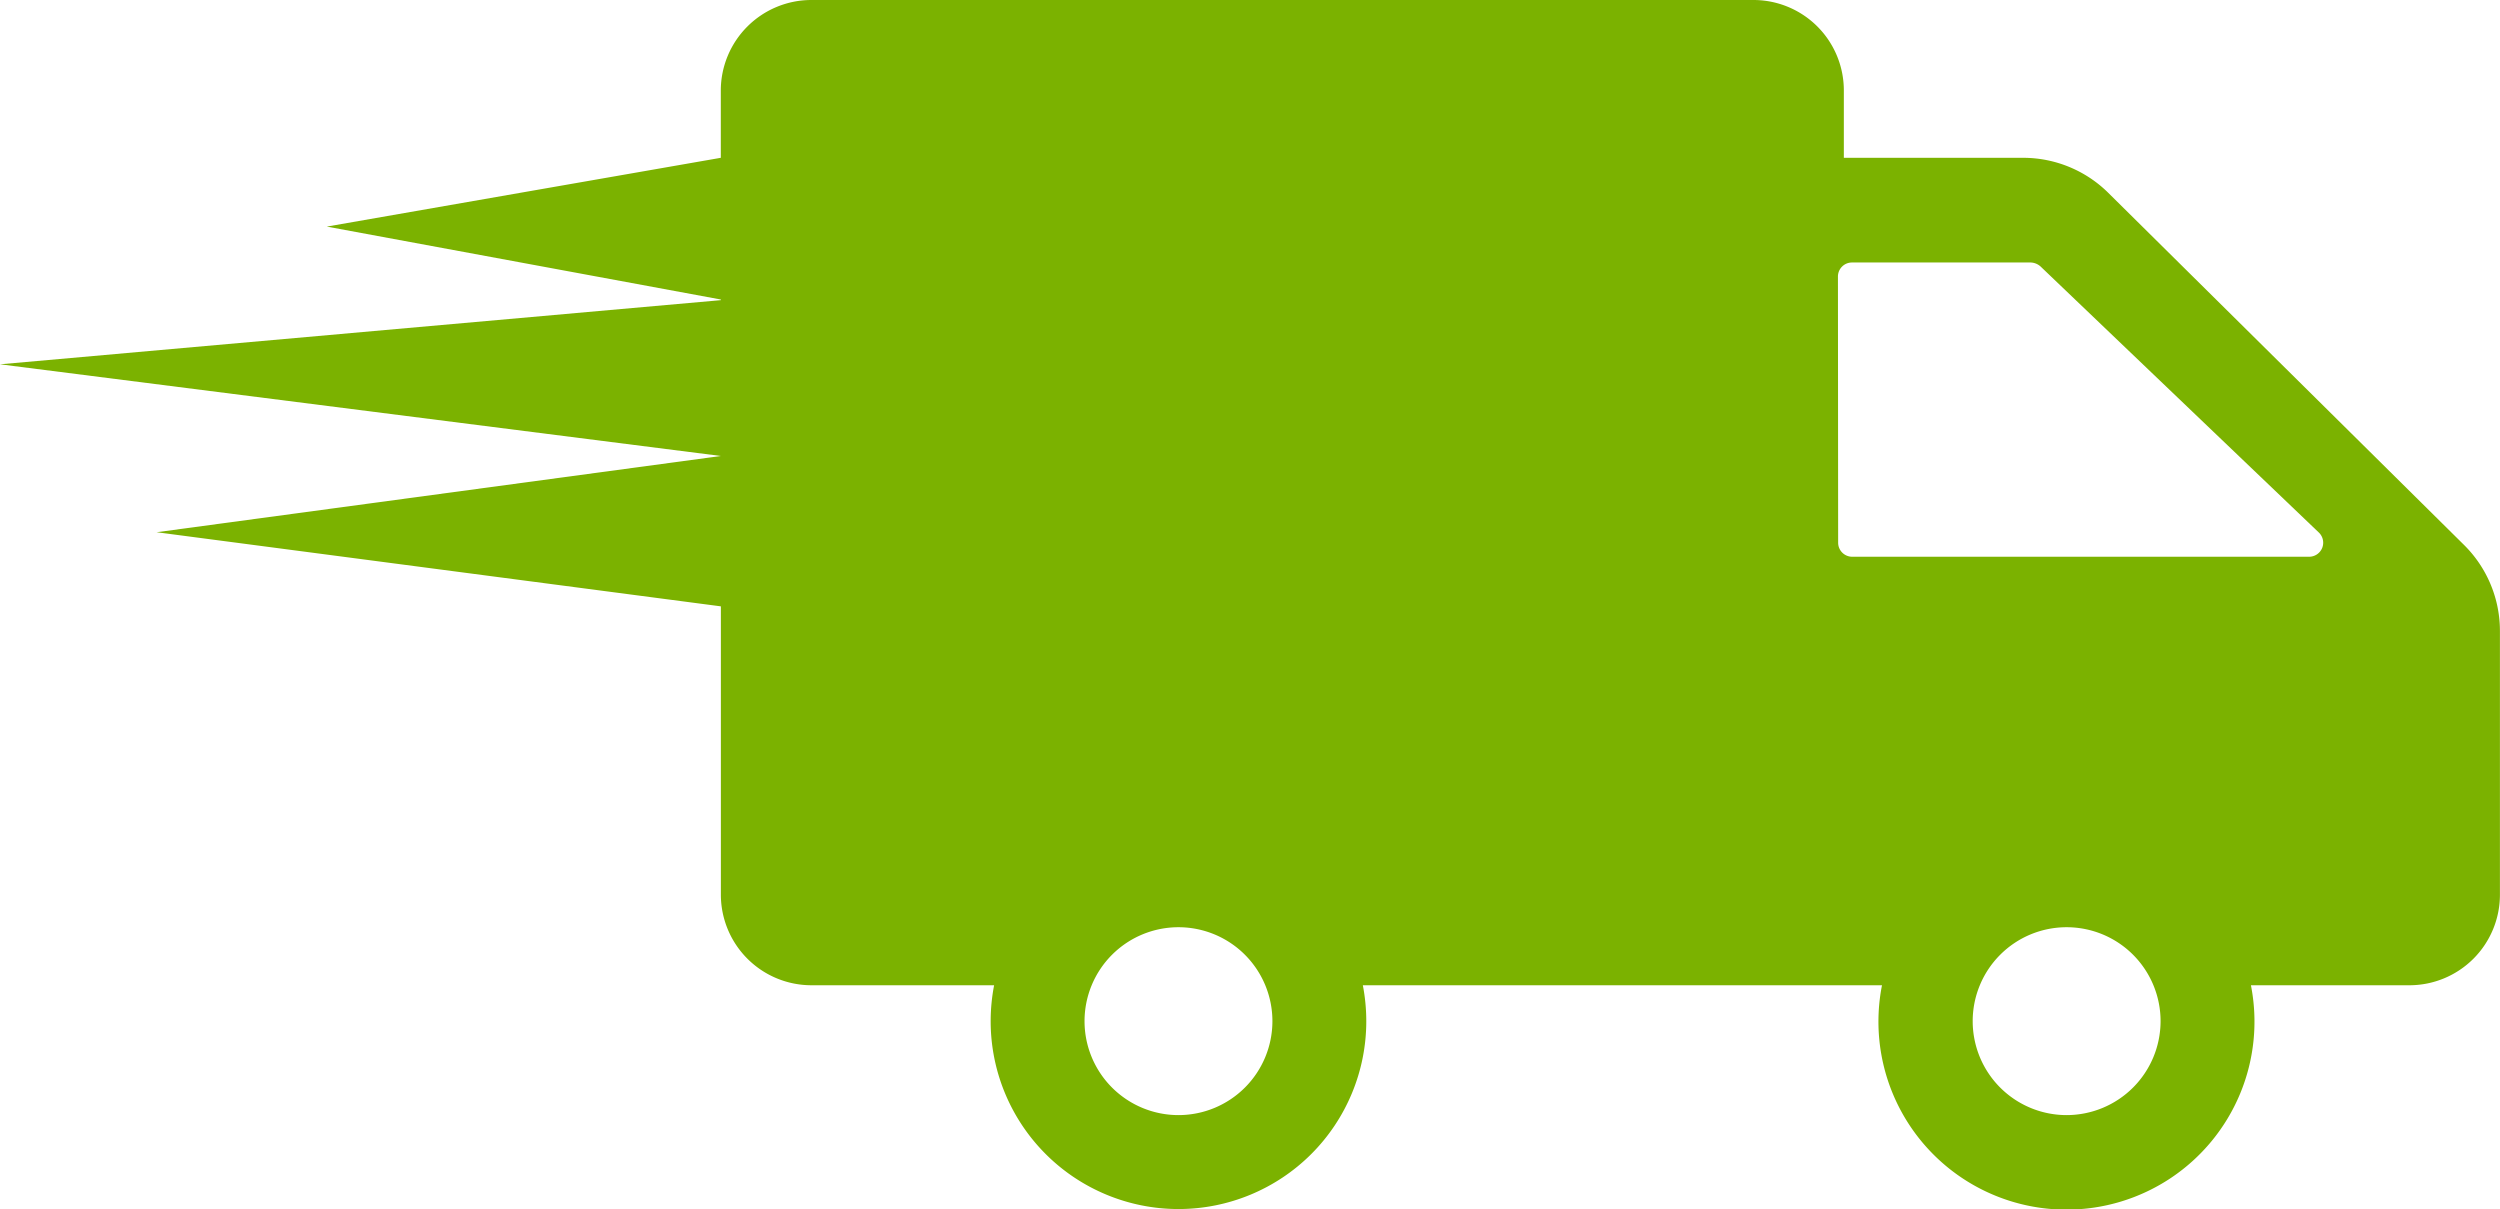
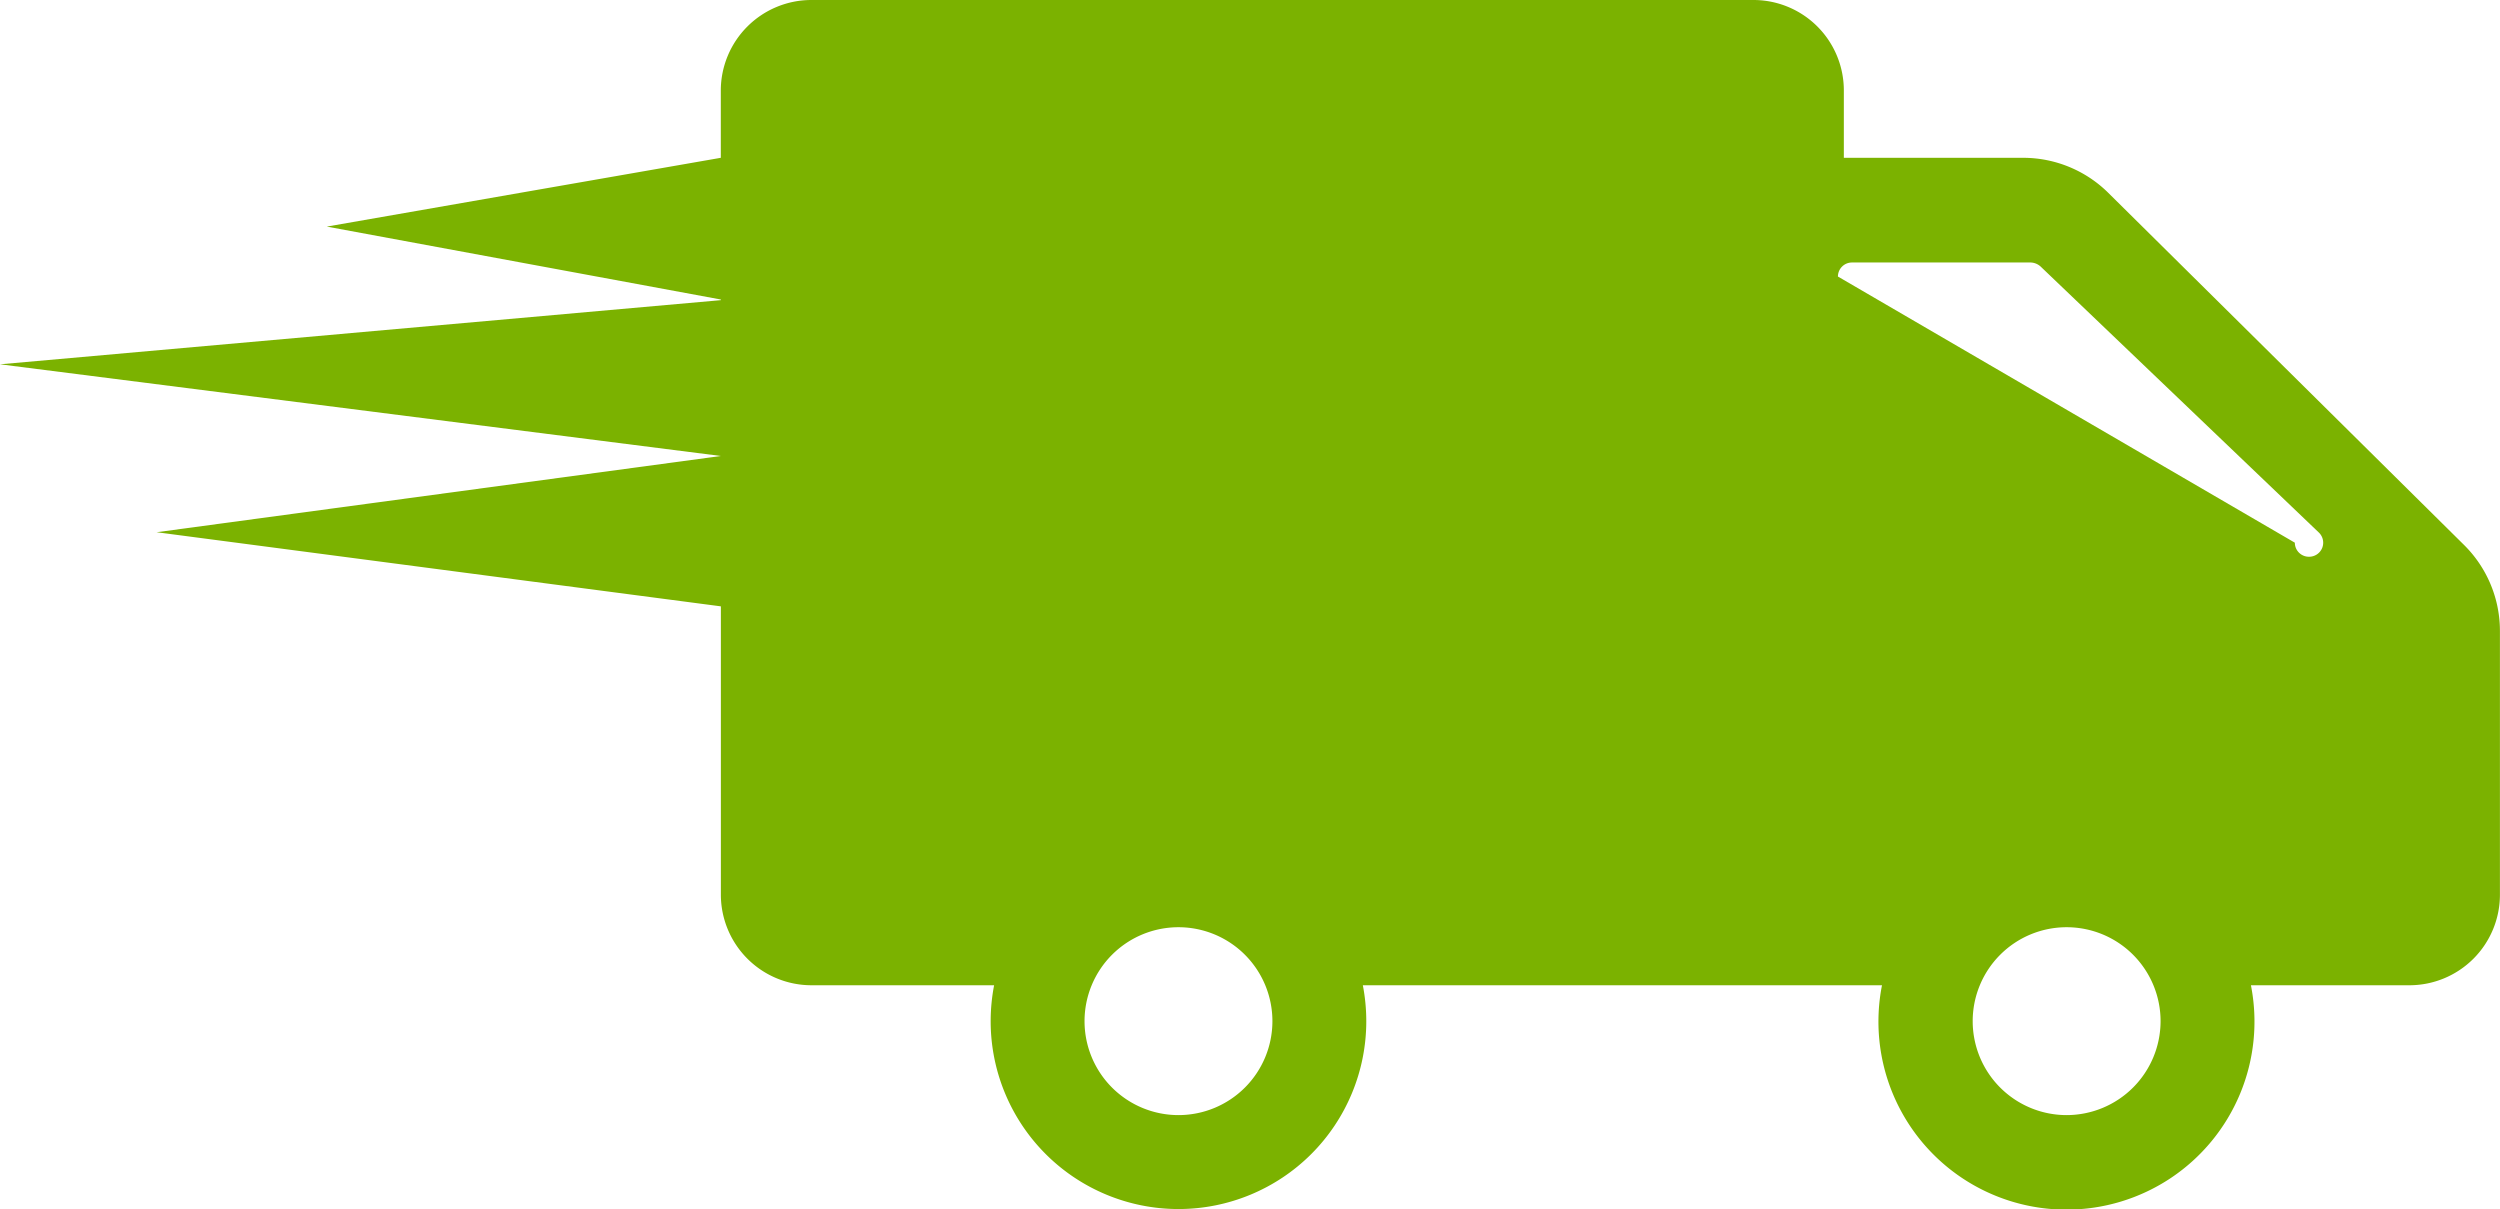
<svg xmlns="http://www.w3.org/2000/svg" viewBox="0 0 355.82 172.08">
  <defs>
    <style>.cls-1{fill:#7bb200;}</style>
  </defs>
  <title>envoi-DC</title>
  <g id="Calque_2" data-name="Calque 2">
    <g id="Calque_1-2" data-name="Calque 1">
-       <path class="cls-1" d="M355.81,98.8v-9a17.22,17.22,0,0,0-5.07-12.2L300.08,27.46a17.23,17.23,0,0,0-12.08-5H262.43V12.89A12.87,12.87,0,0,0,249.54,0H115.48a12.9,12.9,0,0,0-12.89,12.89v9.57L46.51,32.25,102.6,42.63v.09L0,51.85,102.6,64.9v0L22.29,75.75,102.6,86.3V99.18h0v28.16a12.9,12.9,0,0,0,12.89,12.89h26a27,27,0,0,0-.49,5.12,26.73,26.73,0,1,0,53.46,0,27,27,0,0,0-.49-5.12h73.89a26.76,26.76,0,1,0,52.51,0h22.55a12.89,12.89,0,0,0,12.89-12.89V98.8ZM261.59,39.36a2,2,0,0,1,2-2H289a2.22,2.22,0,0,1,1.42.56L330,75.76a2,2,0,0,1-1.38,3.48h-65a2,2,0,0,1-2-2ZM167.74,158.71a13.37,13.37,0,1,1,13.36-13.36A13.37,13.37,0,0,1,167.74,158.71Zm126.41,0a13.37,13.37,0,1,1,13.36-13.36A13.38,13.38,0,0,1,294.15,158.71Z" />
+       <path class="cls-1" d="M355.81,98.8v-9a17.22,17.22,0,0,0-5.07-12.2L300.08,27.46a17.23,17.23,0,0,0-12.08-5H262.43V12.89A12.87,12.87,0,0,0,249.54,0H115.48a12.9,12.9,0,0,0-12.89,12.89v9.57L46.51,32.25,102.6,42.63v.09L0,51.85,102.6,64.9v0L22.29,75.75,102.6,86.3V99.18h0v28.16a12.9,12.9,0,0,0,12.89,12.89h26a27,27,0,0,0-.49,5.12,26.73,26.73,0,1,0,53.46,0,27,27,0,0,0-.49-5.12h73.89a26.76,26.76,0,1,0,52.51,0h22.55a12.89,12.89,0,0,0,12.89-12.89V98.8ZM261.59,39.36a2,2,0,0,1,2-2H289a2.22,2.22,0,0,1,1.42.56L330,75.76a2,2,0,0,1-1.38,3.48a2,2,0,0,1-2-2ZM167.74,158.71a13.37,13.37,0,1,1,13.36-13.36A13.37,13.37,0,0,1,167.74,158.71Zm126.41,0a13.37,13.37,0,1,1,13.36-13.36A13.38,13.38,0,0,1,294.15,158.71Z" />
    </g>
  </g>
</svg>